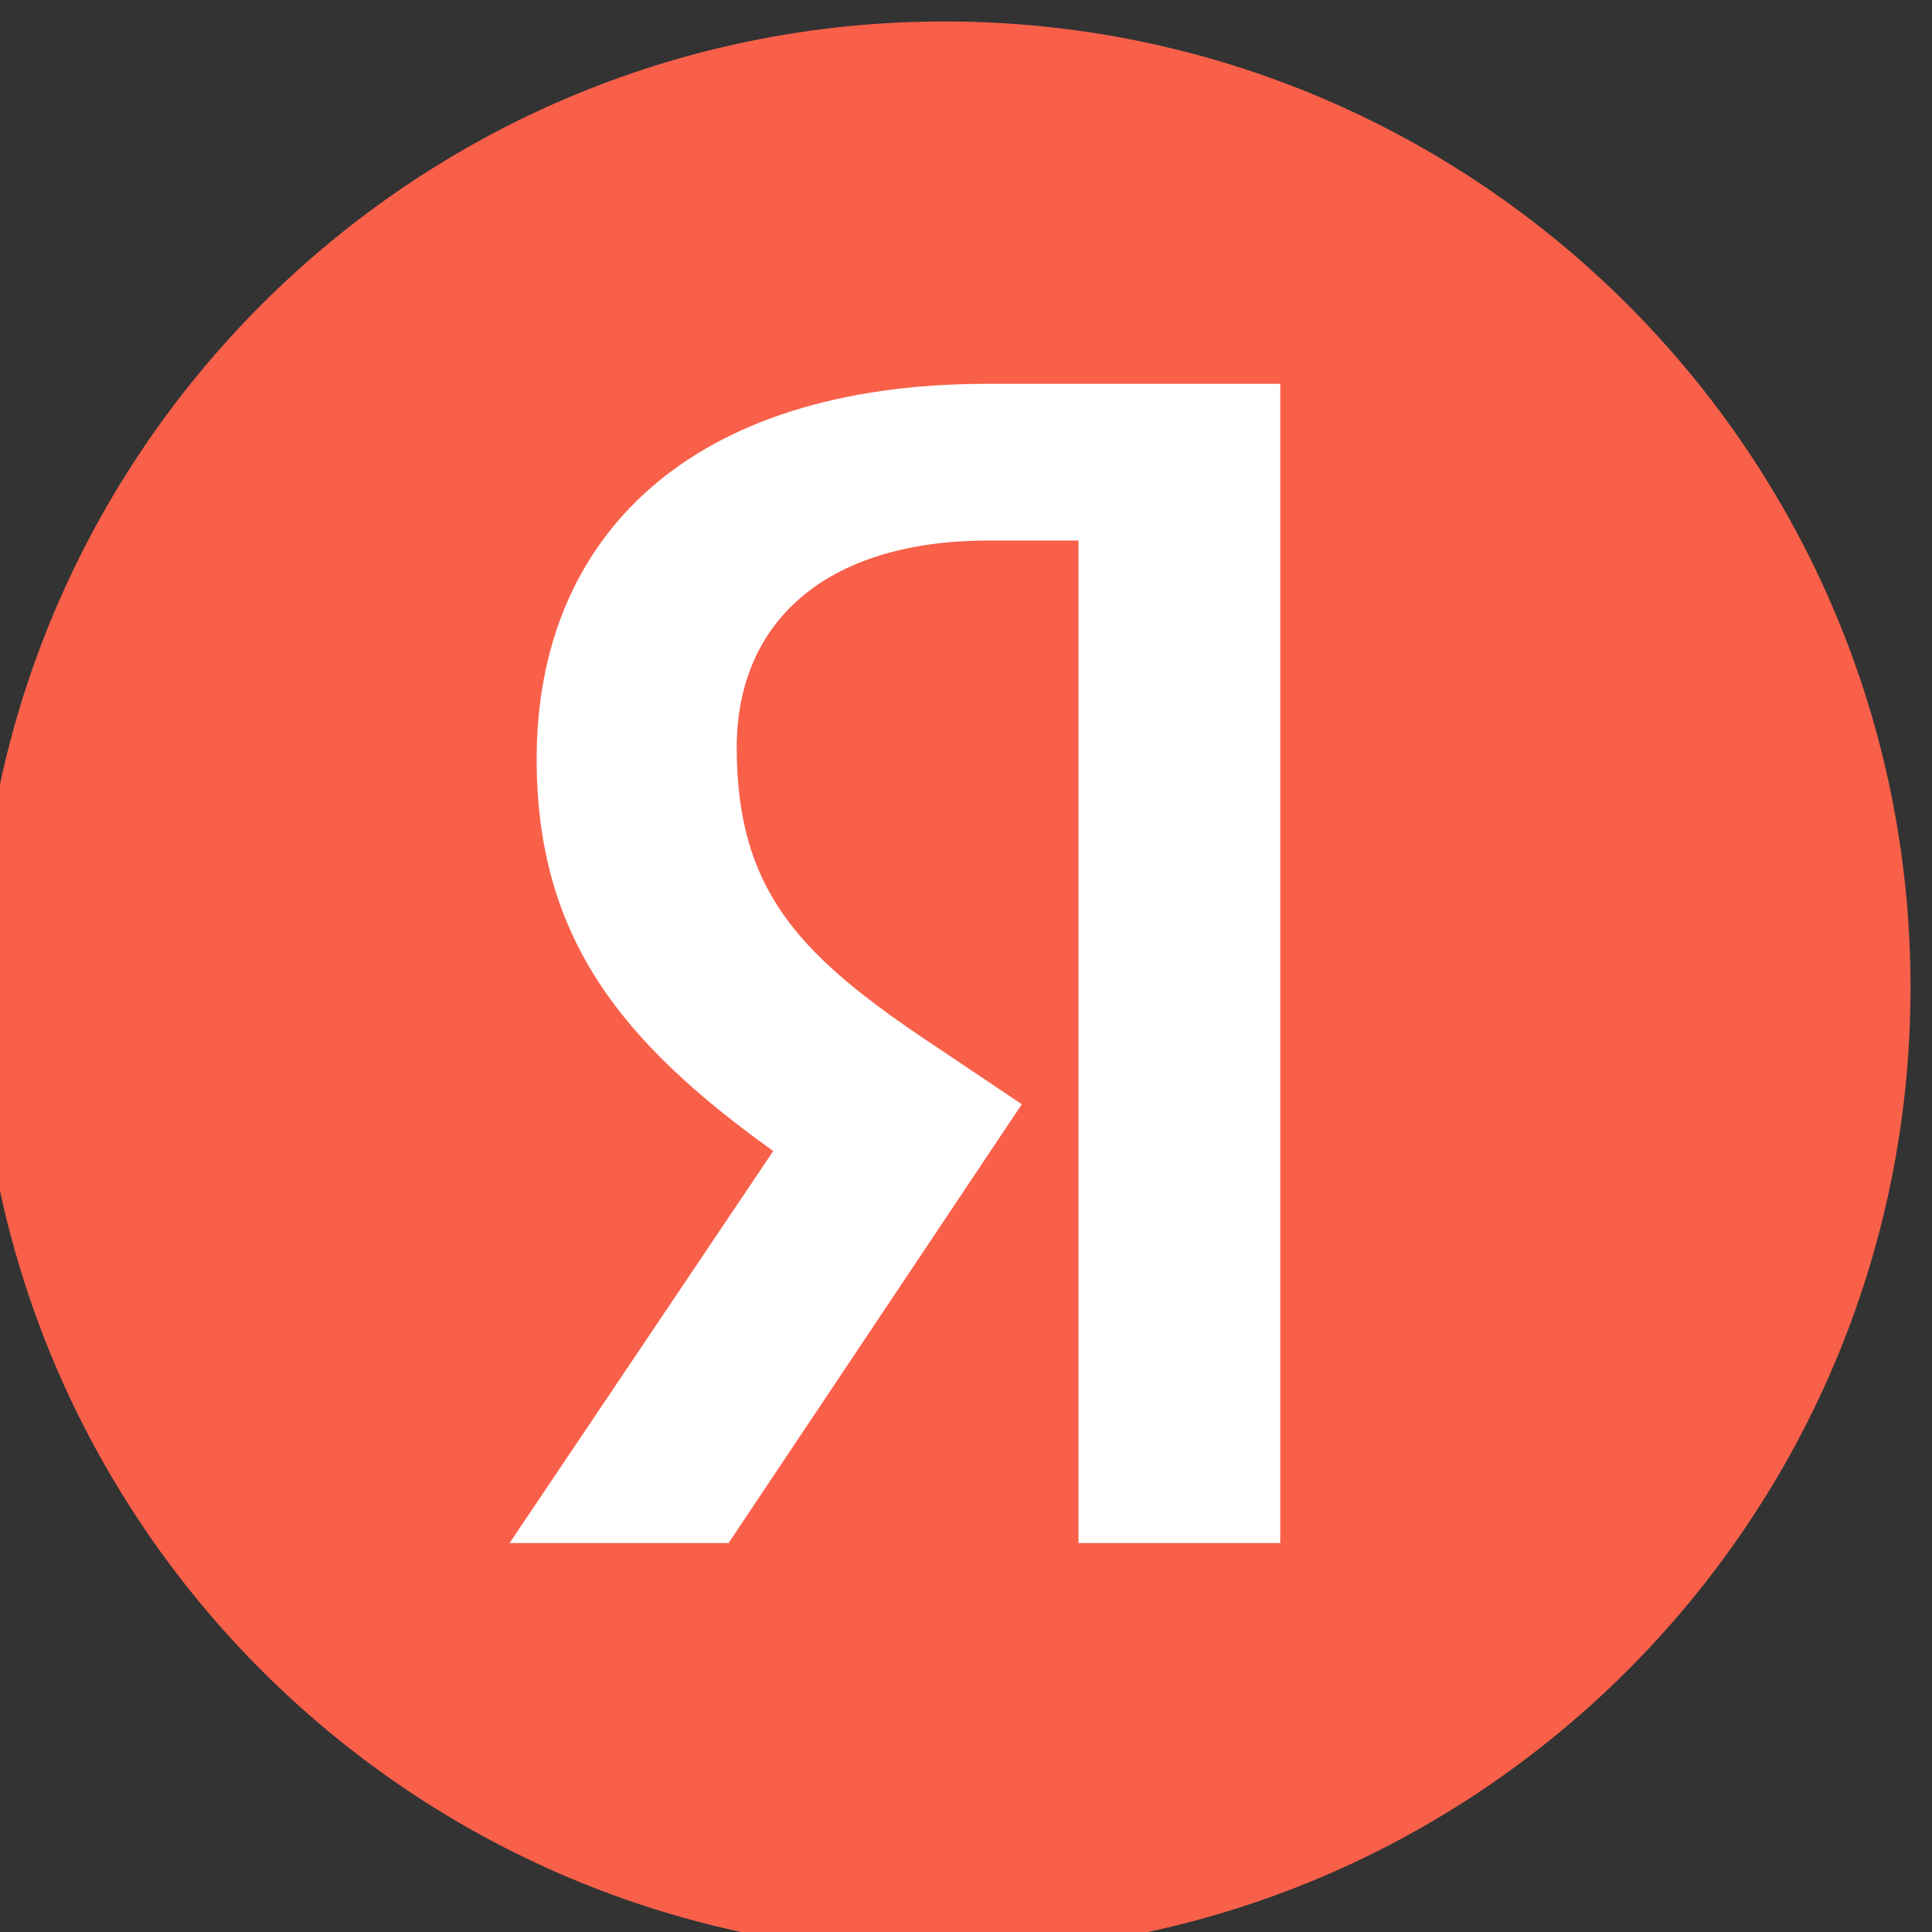
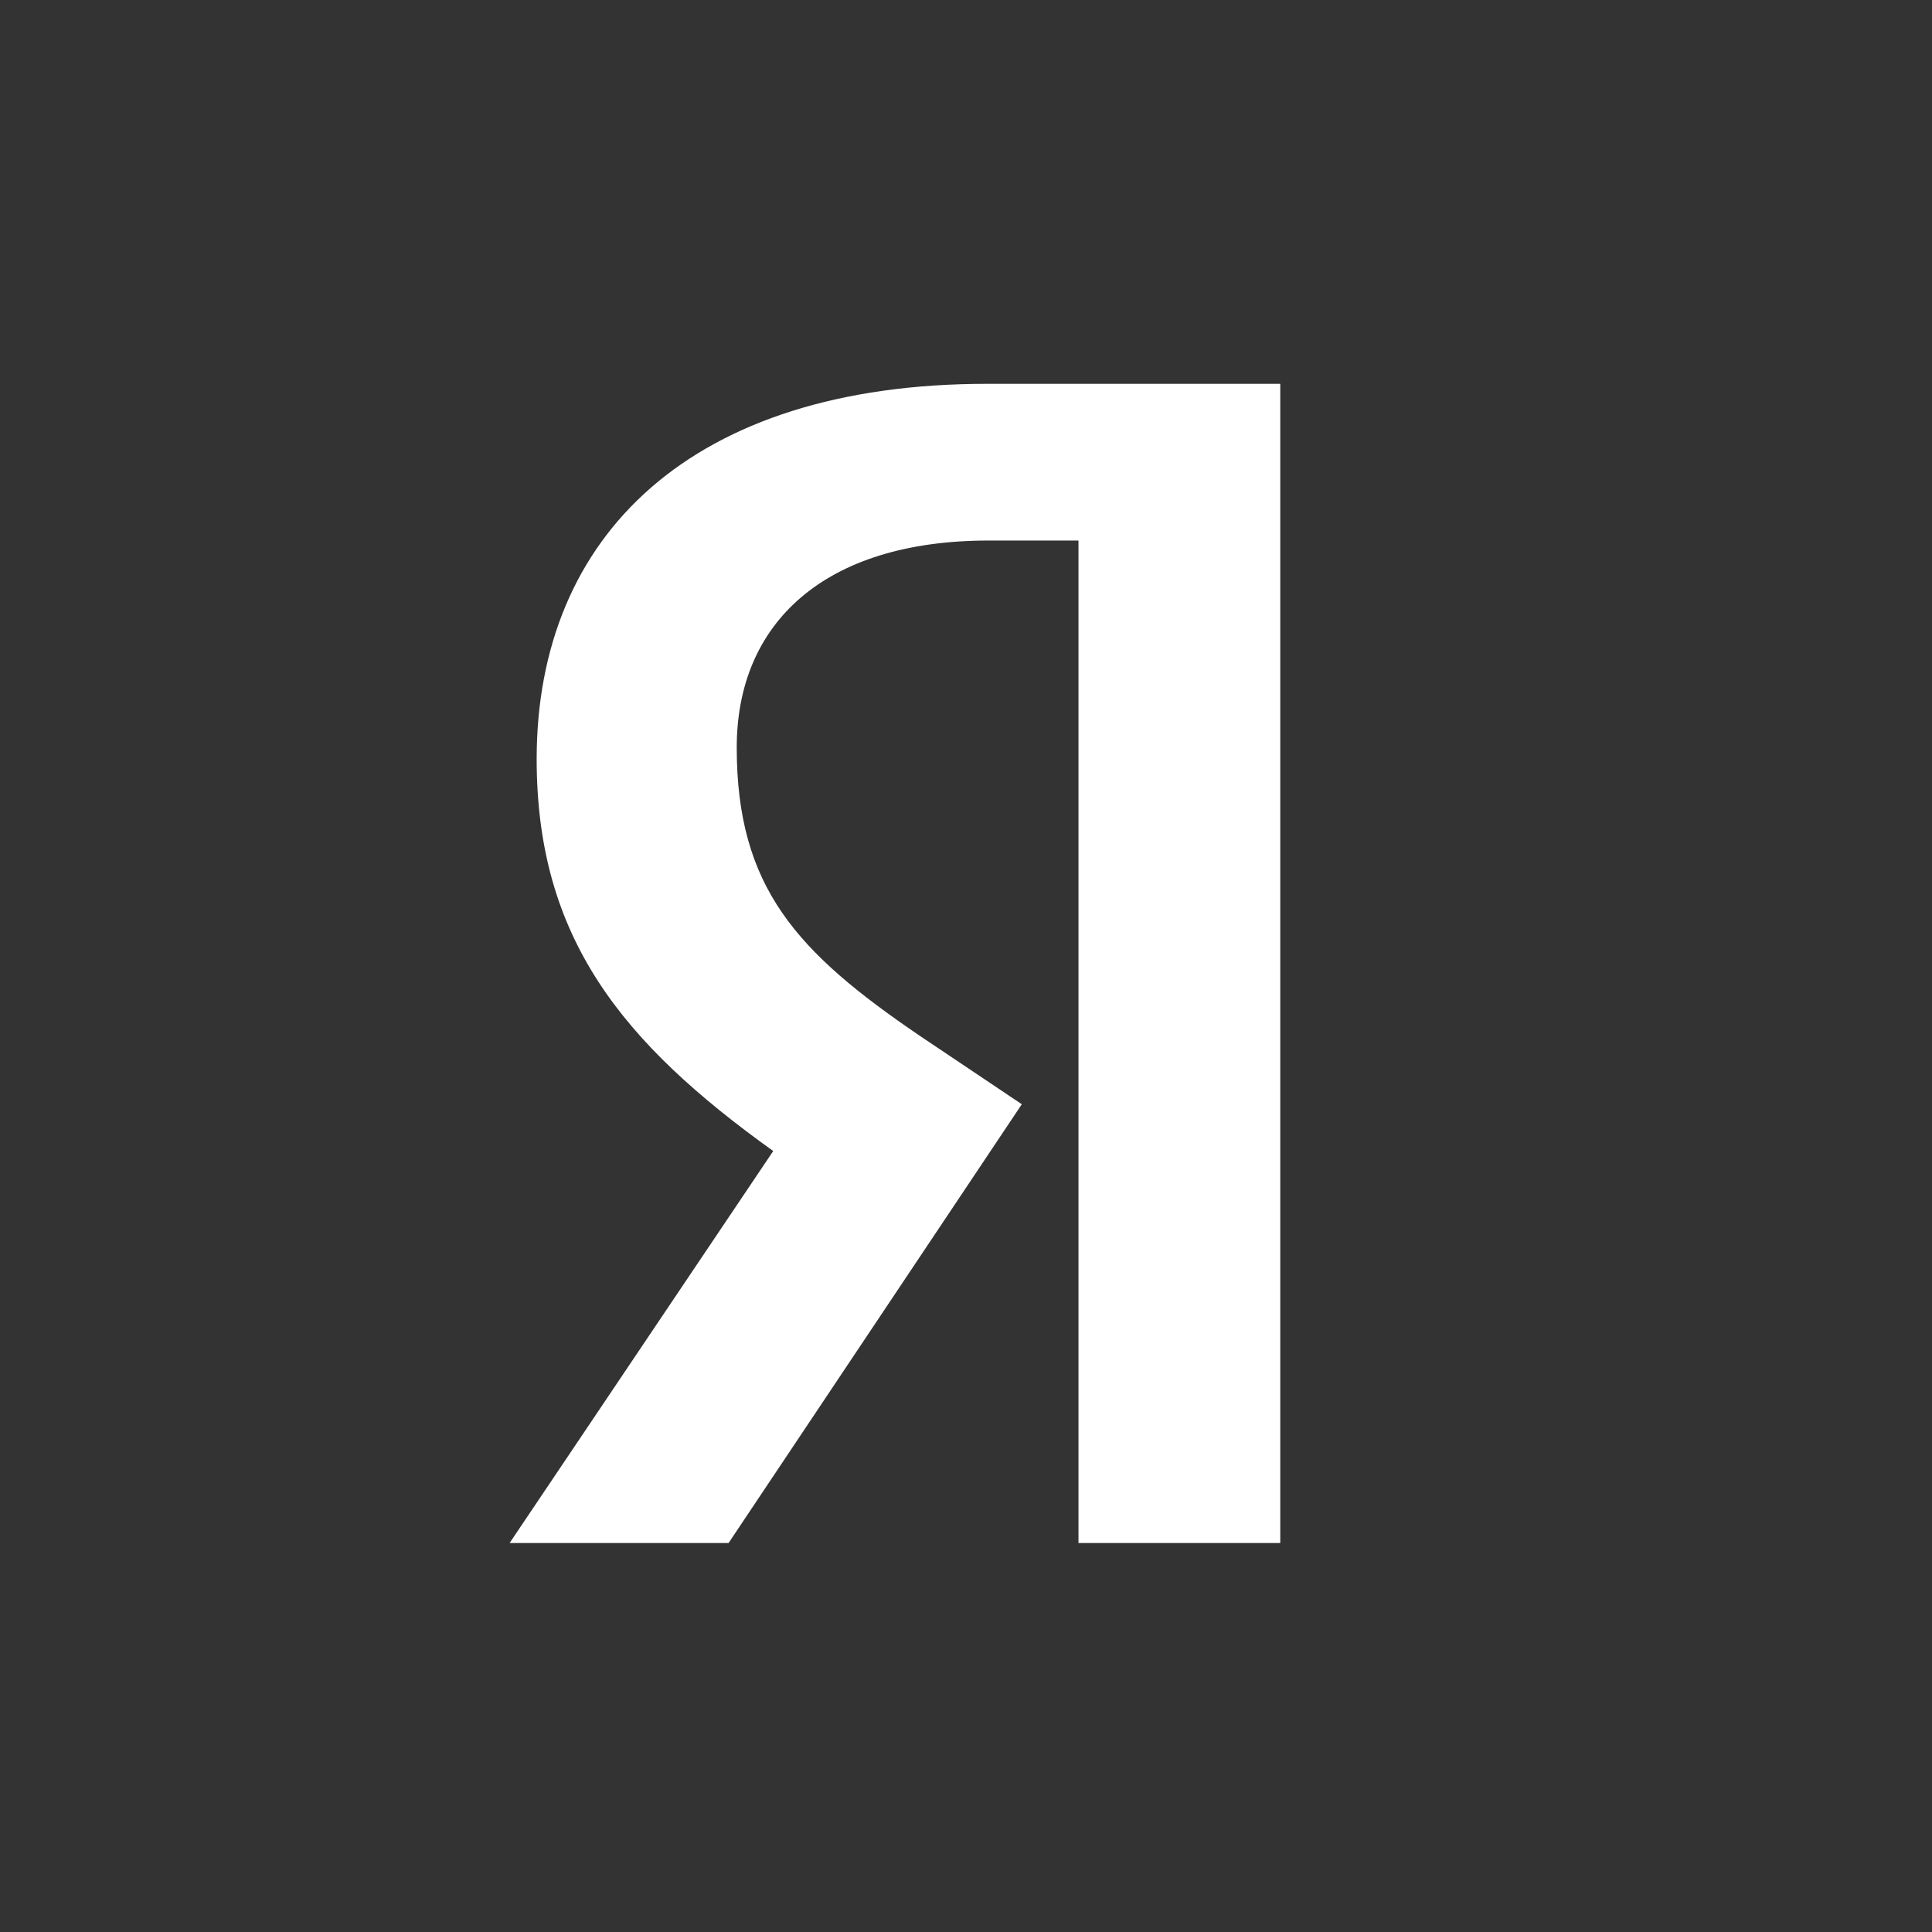
<svg xmlns="http://www.w3.org/2000/svg" xml:space="preserve" width="45px" height="45px" version="1.1" style="shape-rendering:geometricPrecision; text-rendering:geometricPrecision; image-rendering:optimizeQuality; fill-rule:evenodd; clip-rule:evenodd" viewBox="0 0 45 45">
  <rect x="0" y="0" width="45" height="45" fill="#333333" stroke="none" />
  <defs>
    <style type="text/css">
   
    .fil0 {fill:#F8604A;fill-rule:nonzero}
    .fil1 {fill:white;fill-rule:nonzero}
   
  </style>
  </defs>
  <g id="Слой_x0020_1">
    <g id="_2221464196368">
-       <path class="fil0" d="M22 0.5l0 0c12.42,0 22.5,10.08 22.5,22.5l0 0c0,12.42 -10.08,22.5 -22.5,22.5l0 0c-12.42,0 -22.5,-10.08 -22.5,-22.5l0 0c0,-12.42 10.08,-22.5 22.5,-22.5z" />
-       <path class="fil1" d="M25.12 35.94l4.7 0 0 -27 -6.83 0c-6.88,0 -10.49,3.53 -10.49,8.74 0,4.16 1.98,6.6 5.51,9.13l-6.14 9.13 5.1 0 6.83 -10.22 -2.37 -1.59c-2.87,-1.95 -4.27,-3.46 -4.27,-6.72 0,-2.88 2.02,-4.82 5.87,-4.82l2.09 0 0 23.35 0 0z" />
+       <path class="fil1" d="M25.12 35.94l4.7 0 0 -27 -6.83 0c-6.88,0 -10.49,3.53 -10.49,8.74 0,4.16 1.98,6.6 5.51,9.13l-6.14 9.13 5.1 0 6.83 -10.22 -2.37 -1.59c-2.87,-1.95 -4.27,-3.46 -4.27,-6.72 0,-2.88 2.02,-4.82 5.87,-4.82l2.09 0 0 23.35 0 0" />
    </g>
  </g>
</svg>